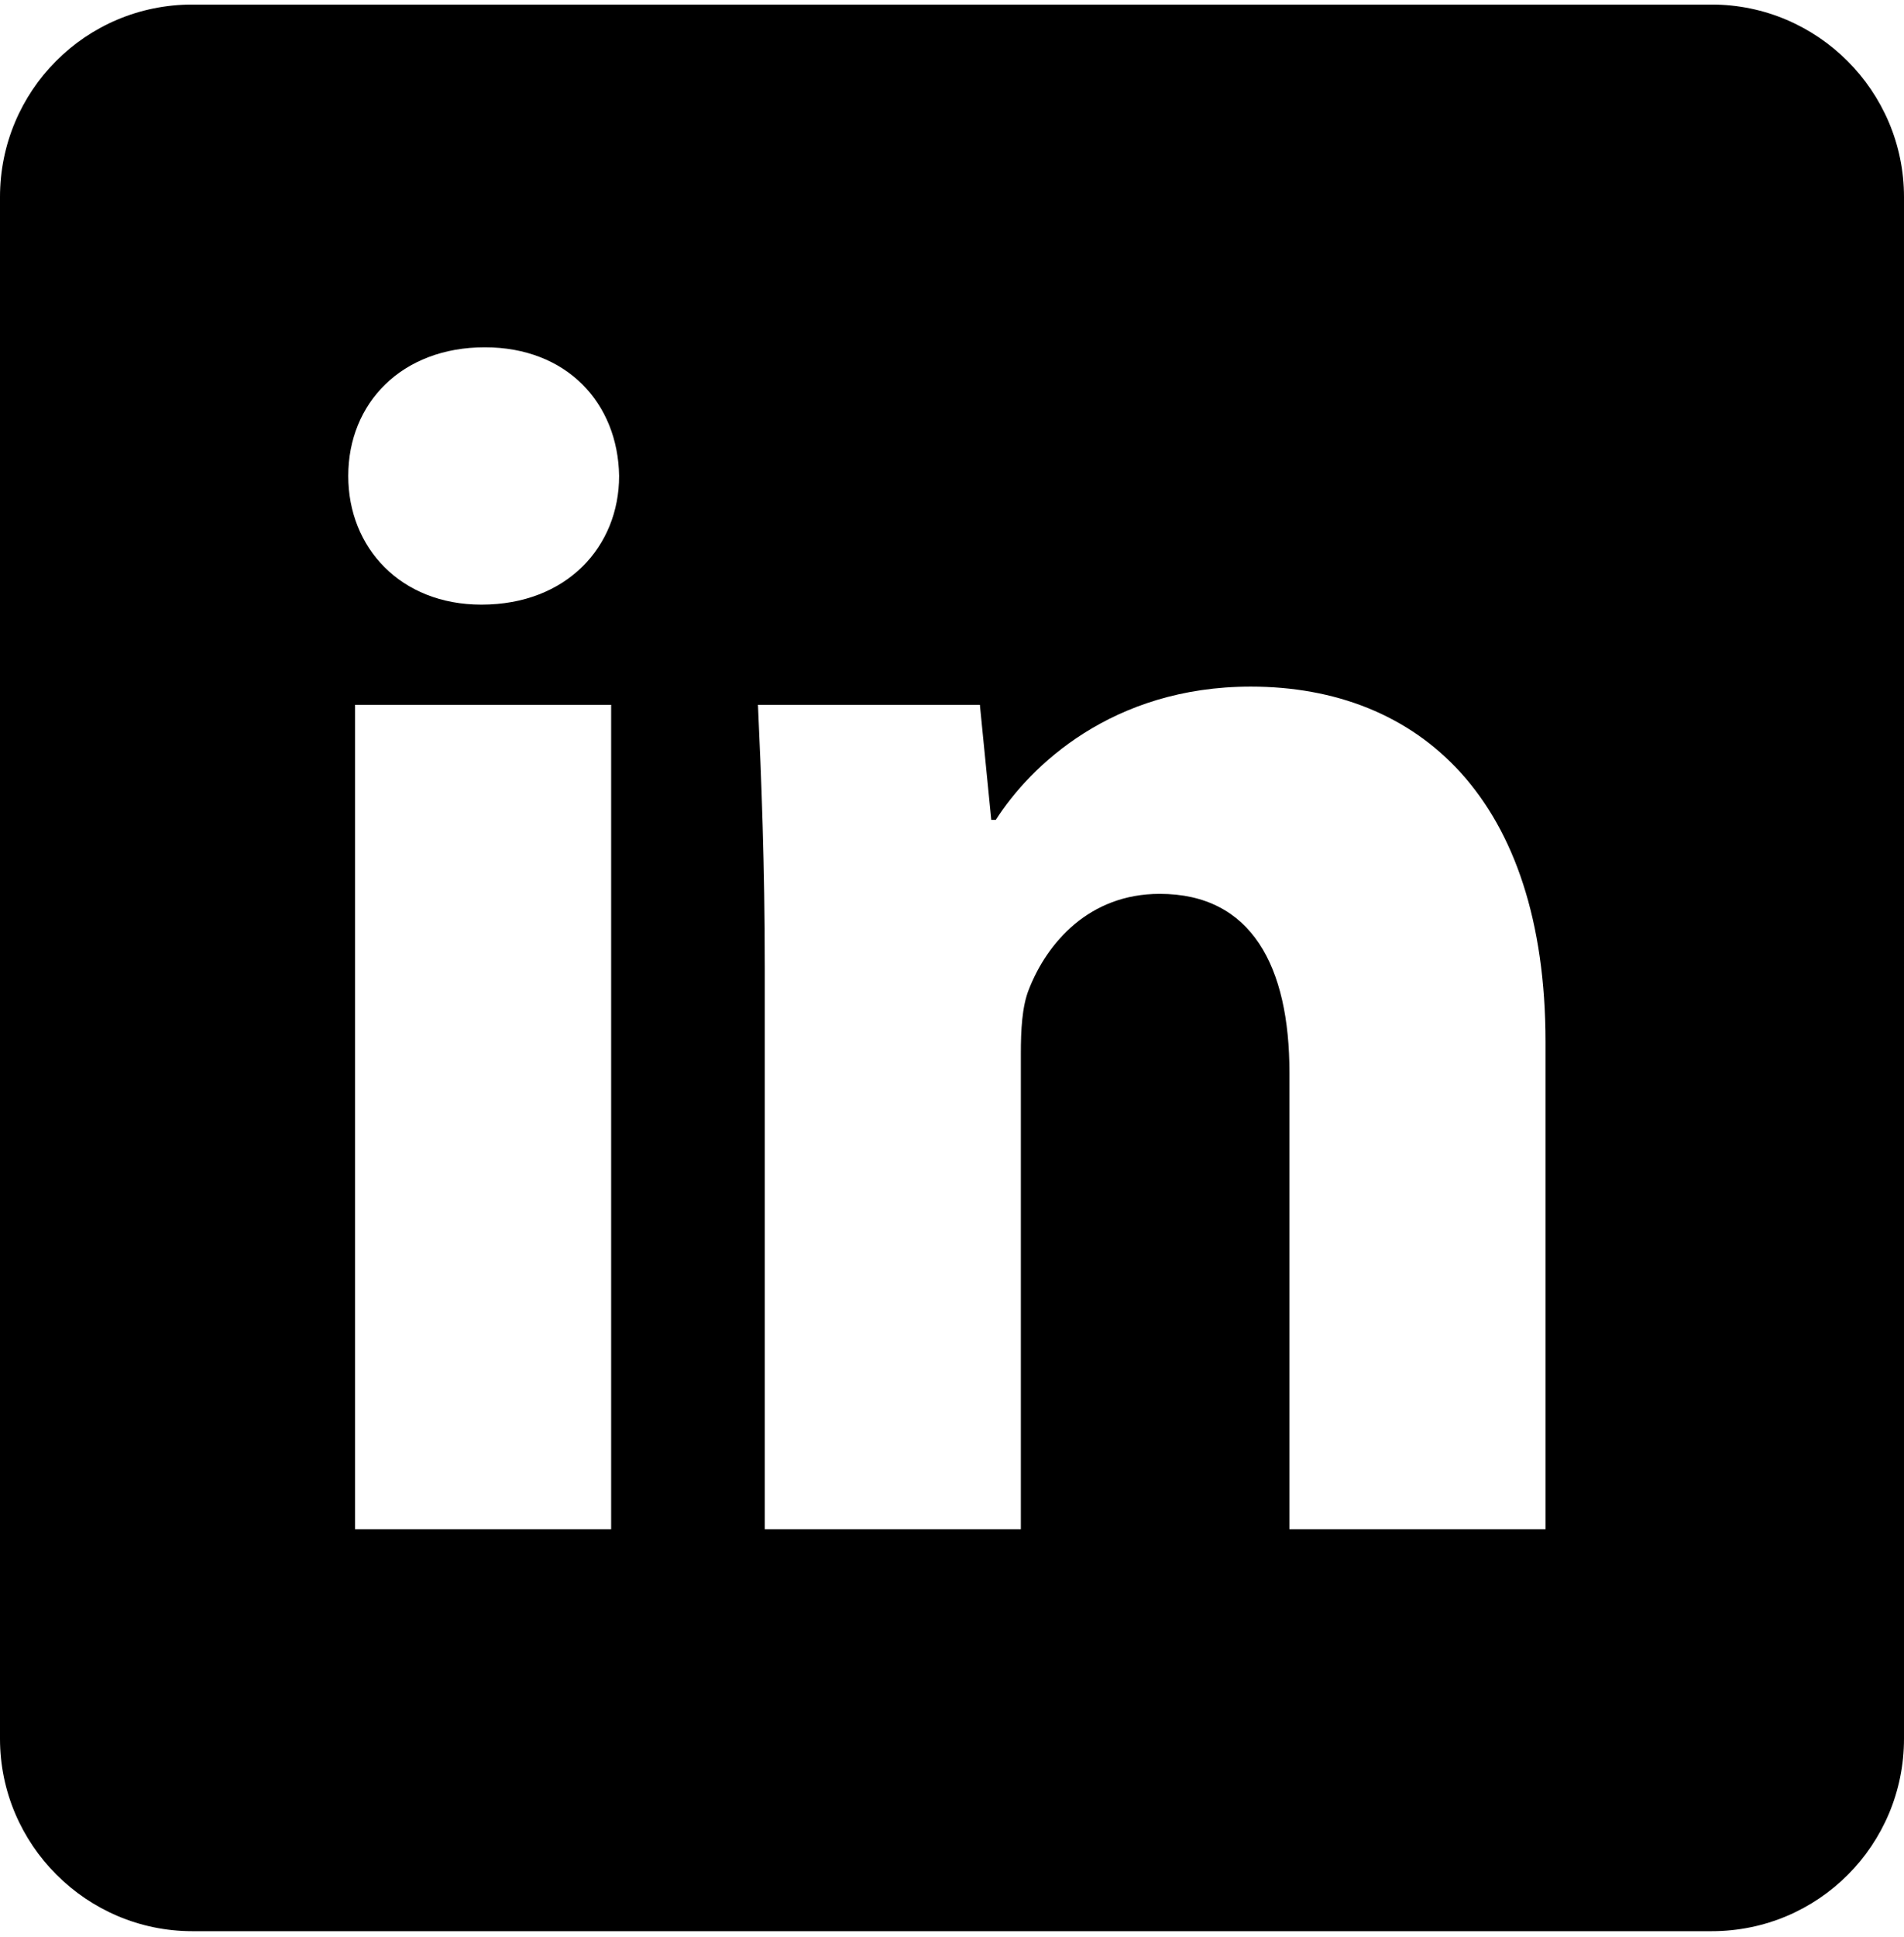
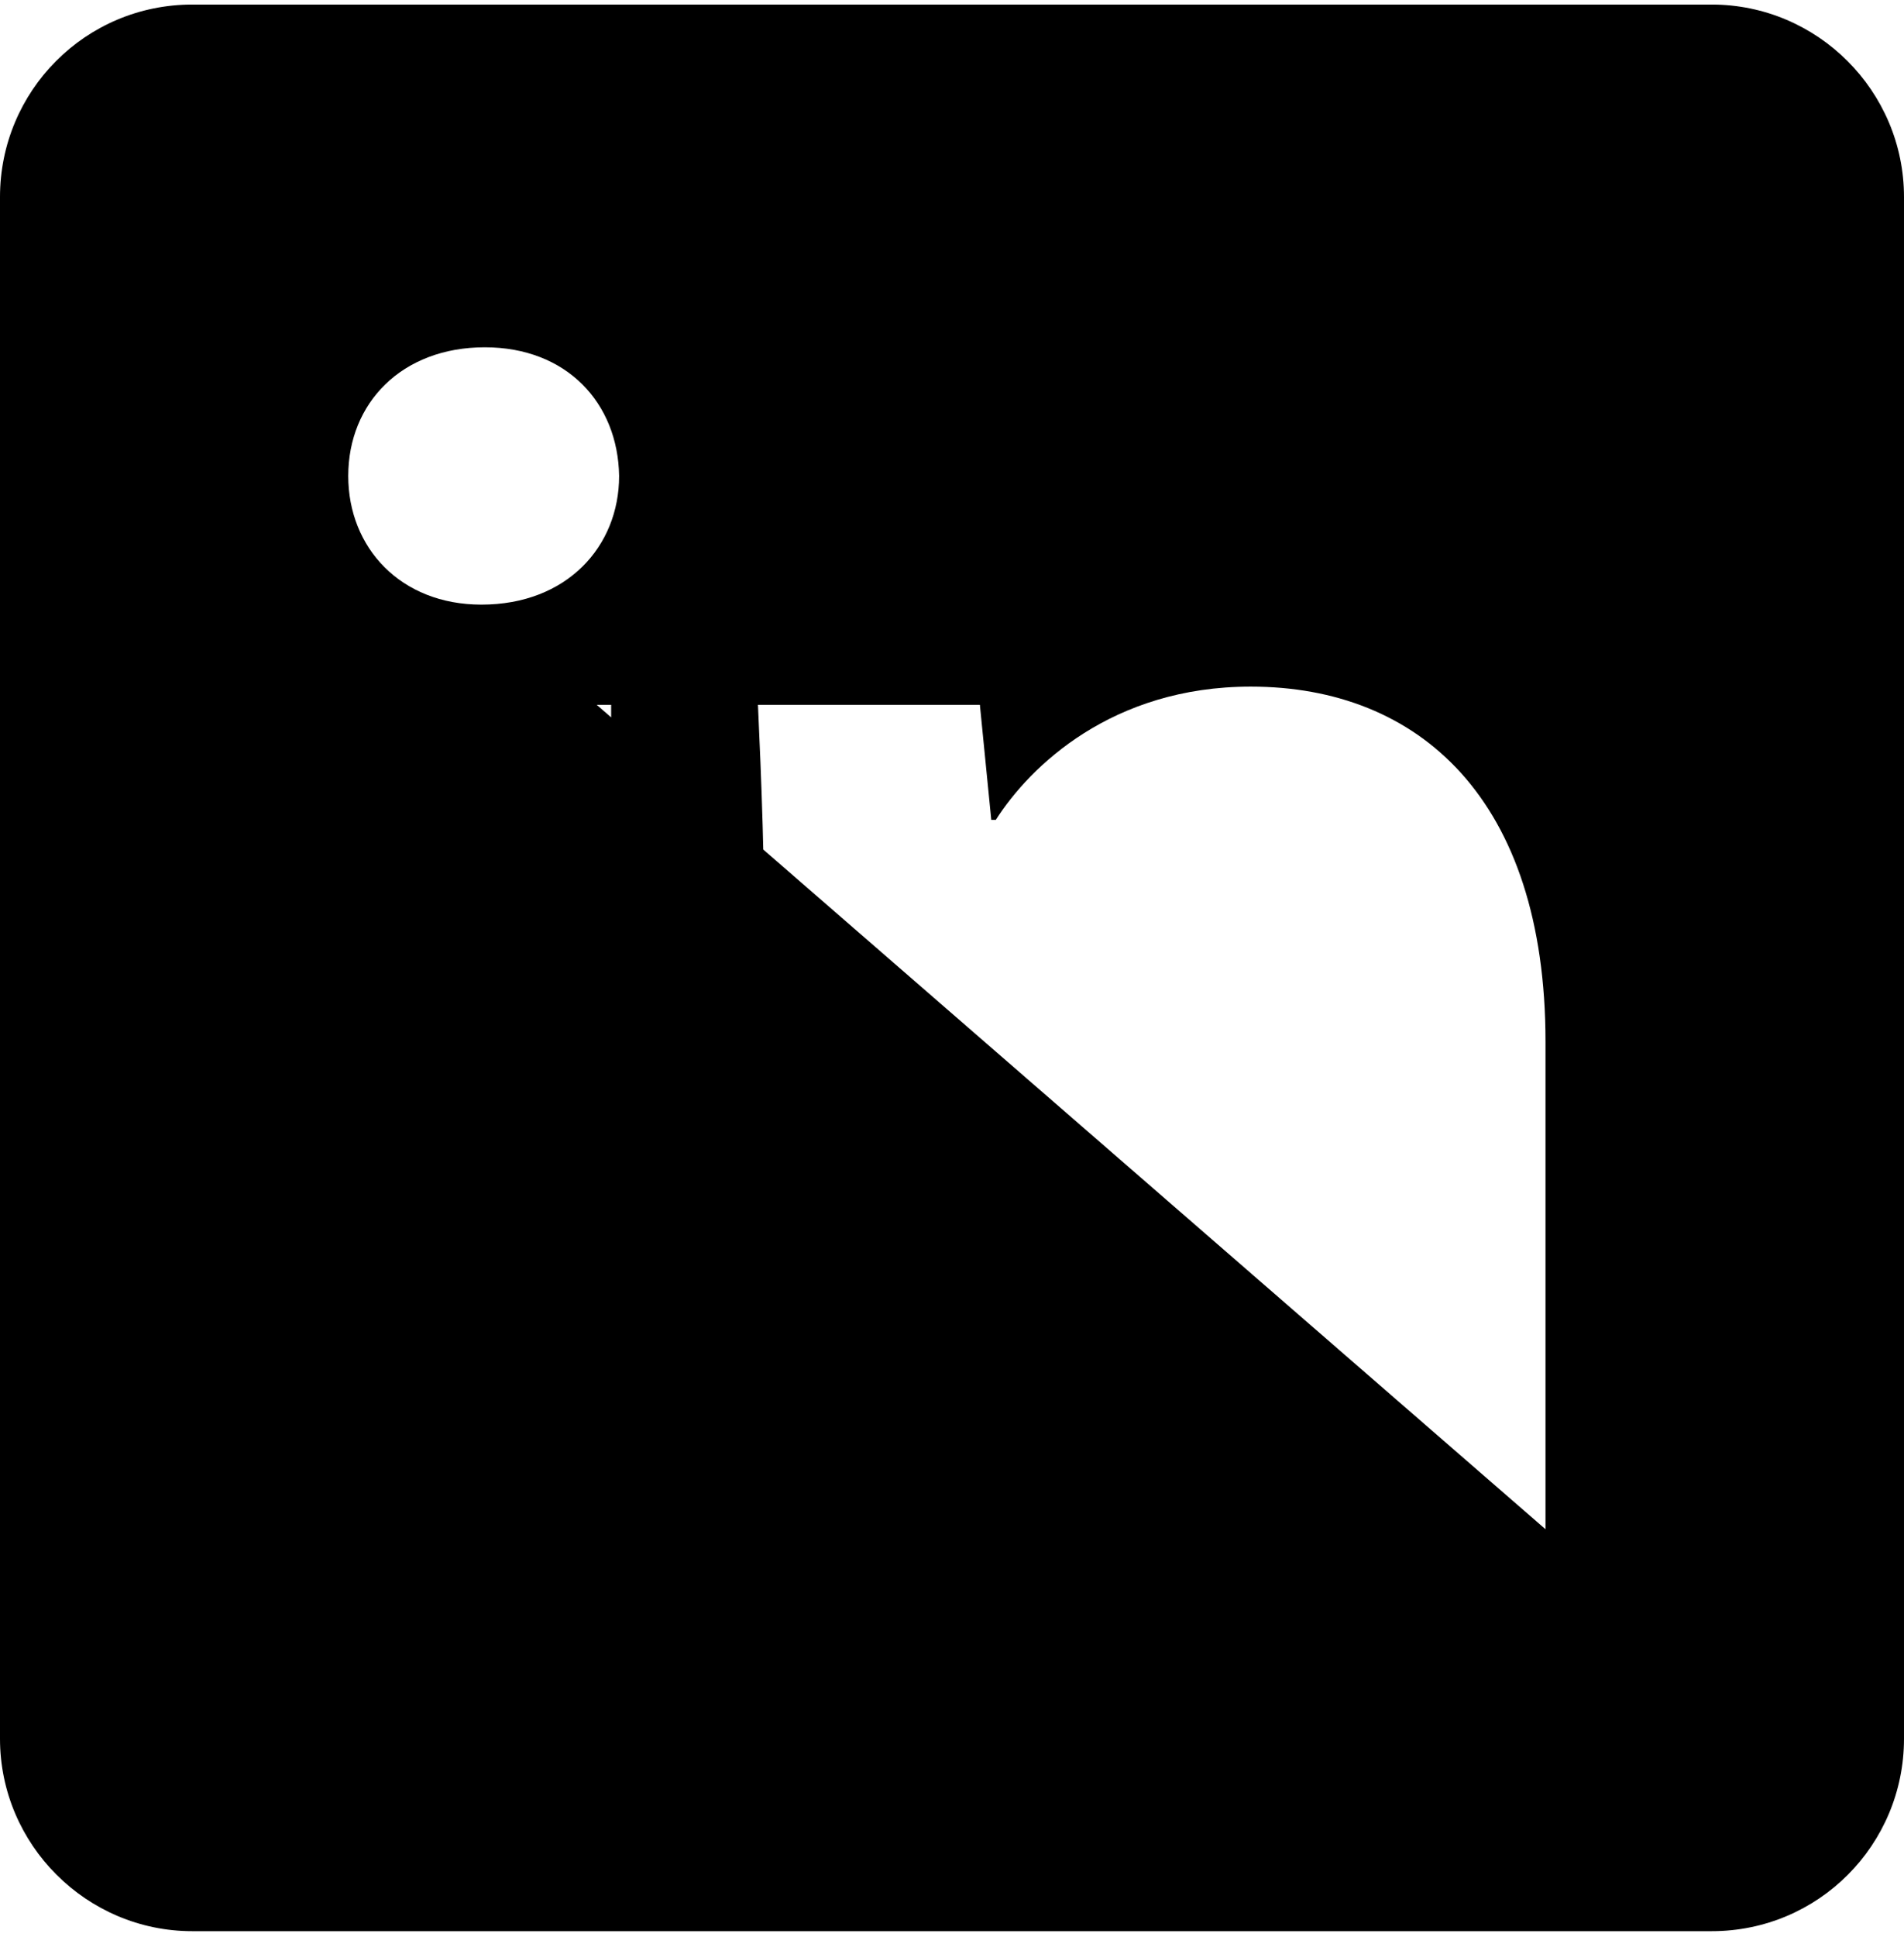
<svg xmlns="http://www.w3.org/2000/svg" id="Layer_1" x="0px" y="0px" viewBox="0 0 167.3 170.1" style="enable-background:new 0 0 167.3 170.1;" xml:space="preserve">
-   <path d="M150.4,0.4H16.9C7.5,0.4,0,8,0,17.3v135.4c0,9.3,7.6,16.9,16.9,16.9h133.5c9.4,0,16.9-7.6,16.9-16.9V17.3  C167.3,8,159.7,0.4,150.4,0.4z M53.7,134.3H31.2V61.9h22.5V134.3z M42.3,53.1c-7.1,0-11.7-5-11.7-11.3c0-6.4,4.7-11.3,12-11.3  c7.2,0,11.7,4.9,11.8,11.3C54.4,48,49.8,53.1,42.3,53.1z M135.8,134.3h-22.5V94.2c0-9.3-3.3-15.7-11.4-15.7c-6.2,0-9.9,4.3-11.5,8.4  c-0.6,1.5-0.7,3.6-0.7,5.6v41.8H67.2l0-49.3c0-9-0.3-16.6-0.6-23.1h19.5l1,10.1h0.4c3-4.7,10.2-11.7,22.4-11.7  c14.8,0,25.9,9.9,25.9,31.2V134.3z" />
+   <path d="M150.4,0.4H16.9C7.5,0.4,0,8,0,17.3v135.4c0,9.3,7.6,16.9,16.9,16.9h133.5c9.4,0,16.9-7.6,16.9-16.9V17.3  C167.3,8,159.7,0.4,150.4,0.4z M53.7,134.3H31.2V61.9h22.5V134.3z M42.3,53.1c-7.1,0-11.7-5-11.7-11.3c0-6.4,4.7-11.3,12-11.3  c7.2,0,11.7,4.9,11.8,11.3C54.4,48,49.8,53.1,42.3,53.1z h-22.5V94.2c0-9.3-3.3-15.7-11.4-15.7c-6.2,0-9.9,4.3-11.5,8.4  c-0.6,1.5-0.7,3.6-0.7,5.6v41.8H67.2l0-49.3c0-9-0.3-16.6-0.6-23.1h19.5l1,10.1h0.4c3-4.7,10.2-11.7,22.4-11.7  c14.8,0,25.9,9.9,25.9,31.2V134.3z" />
</svg>